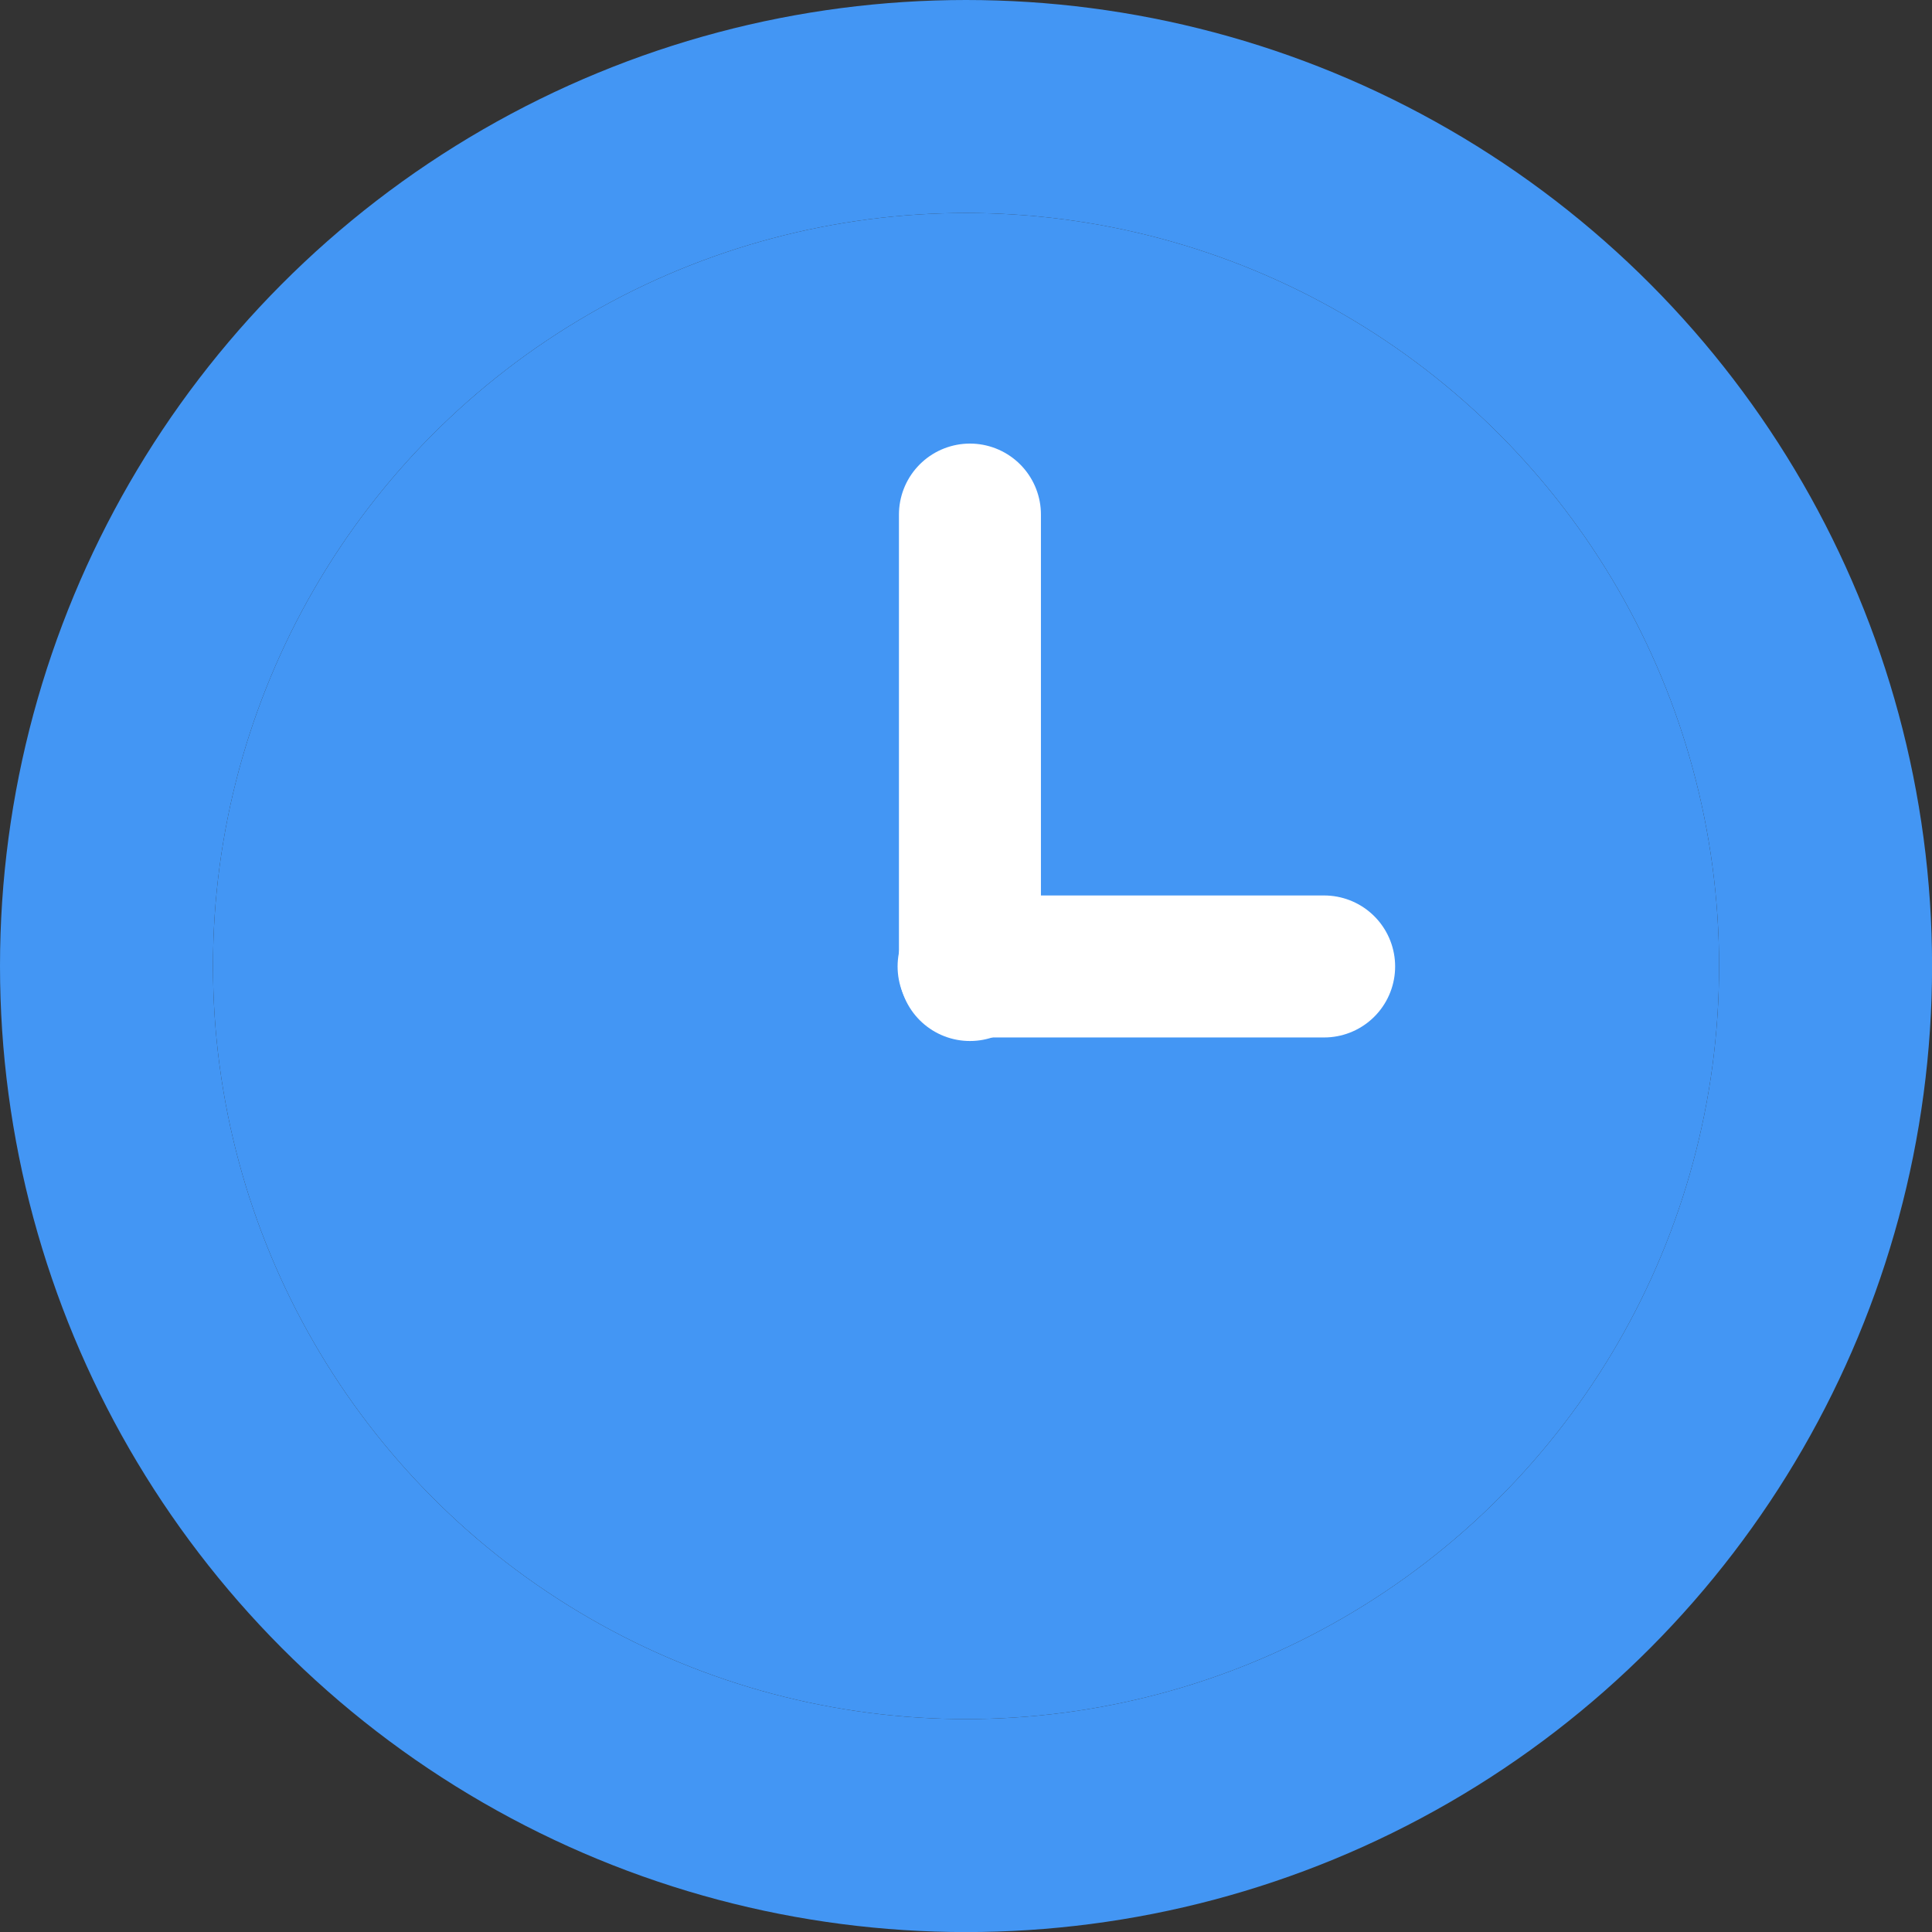
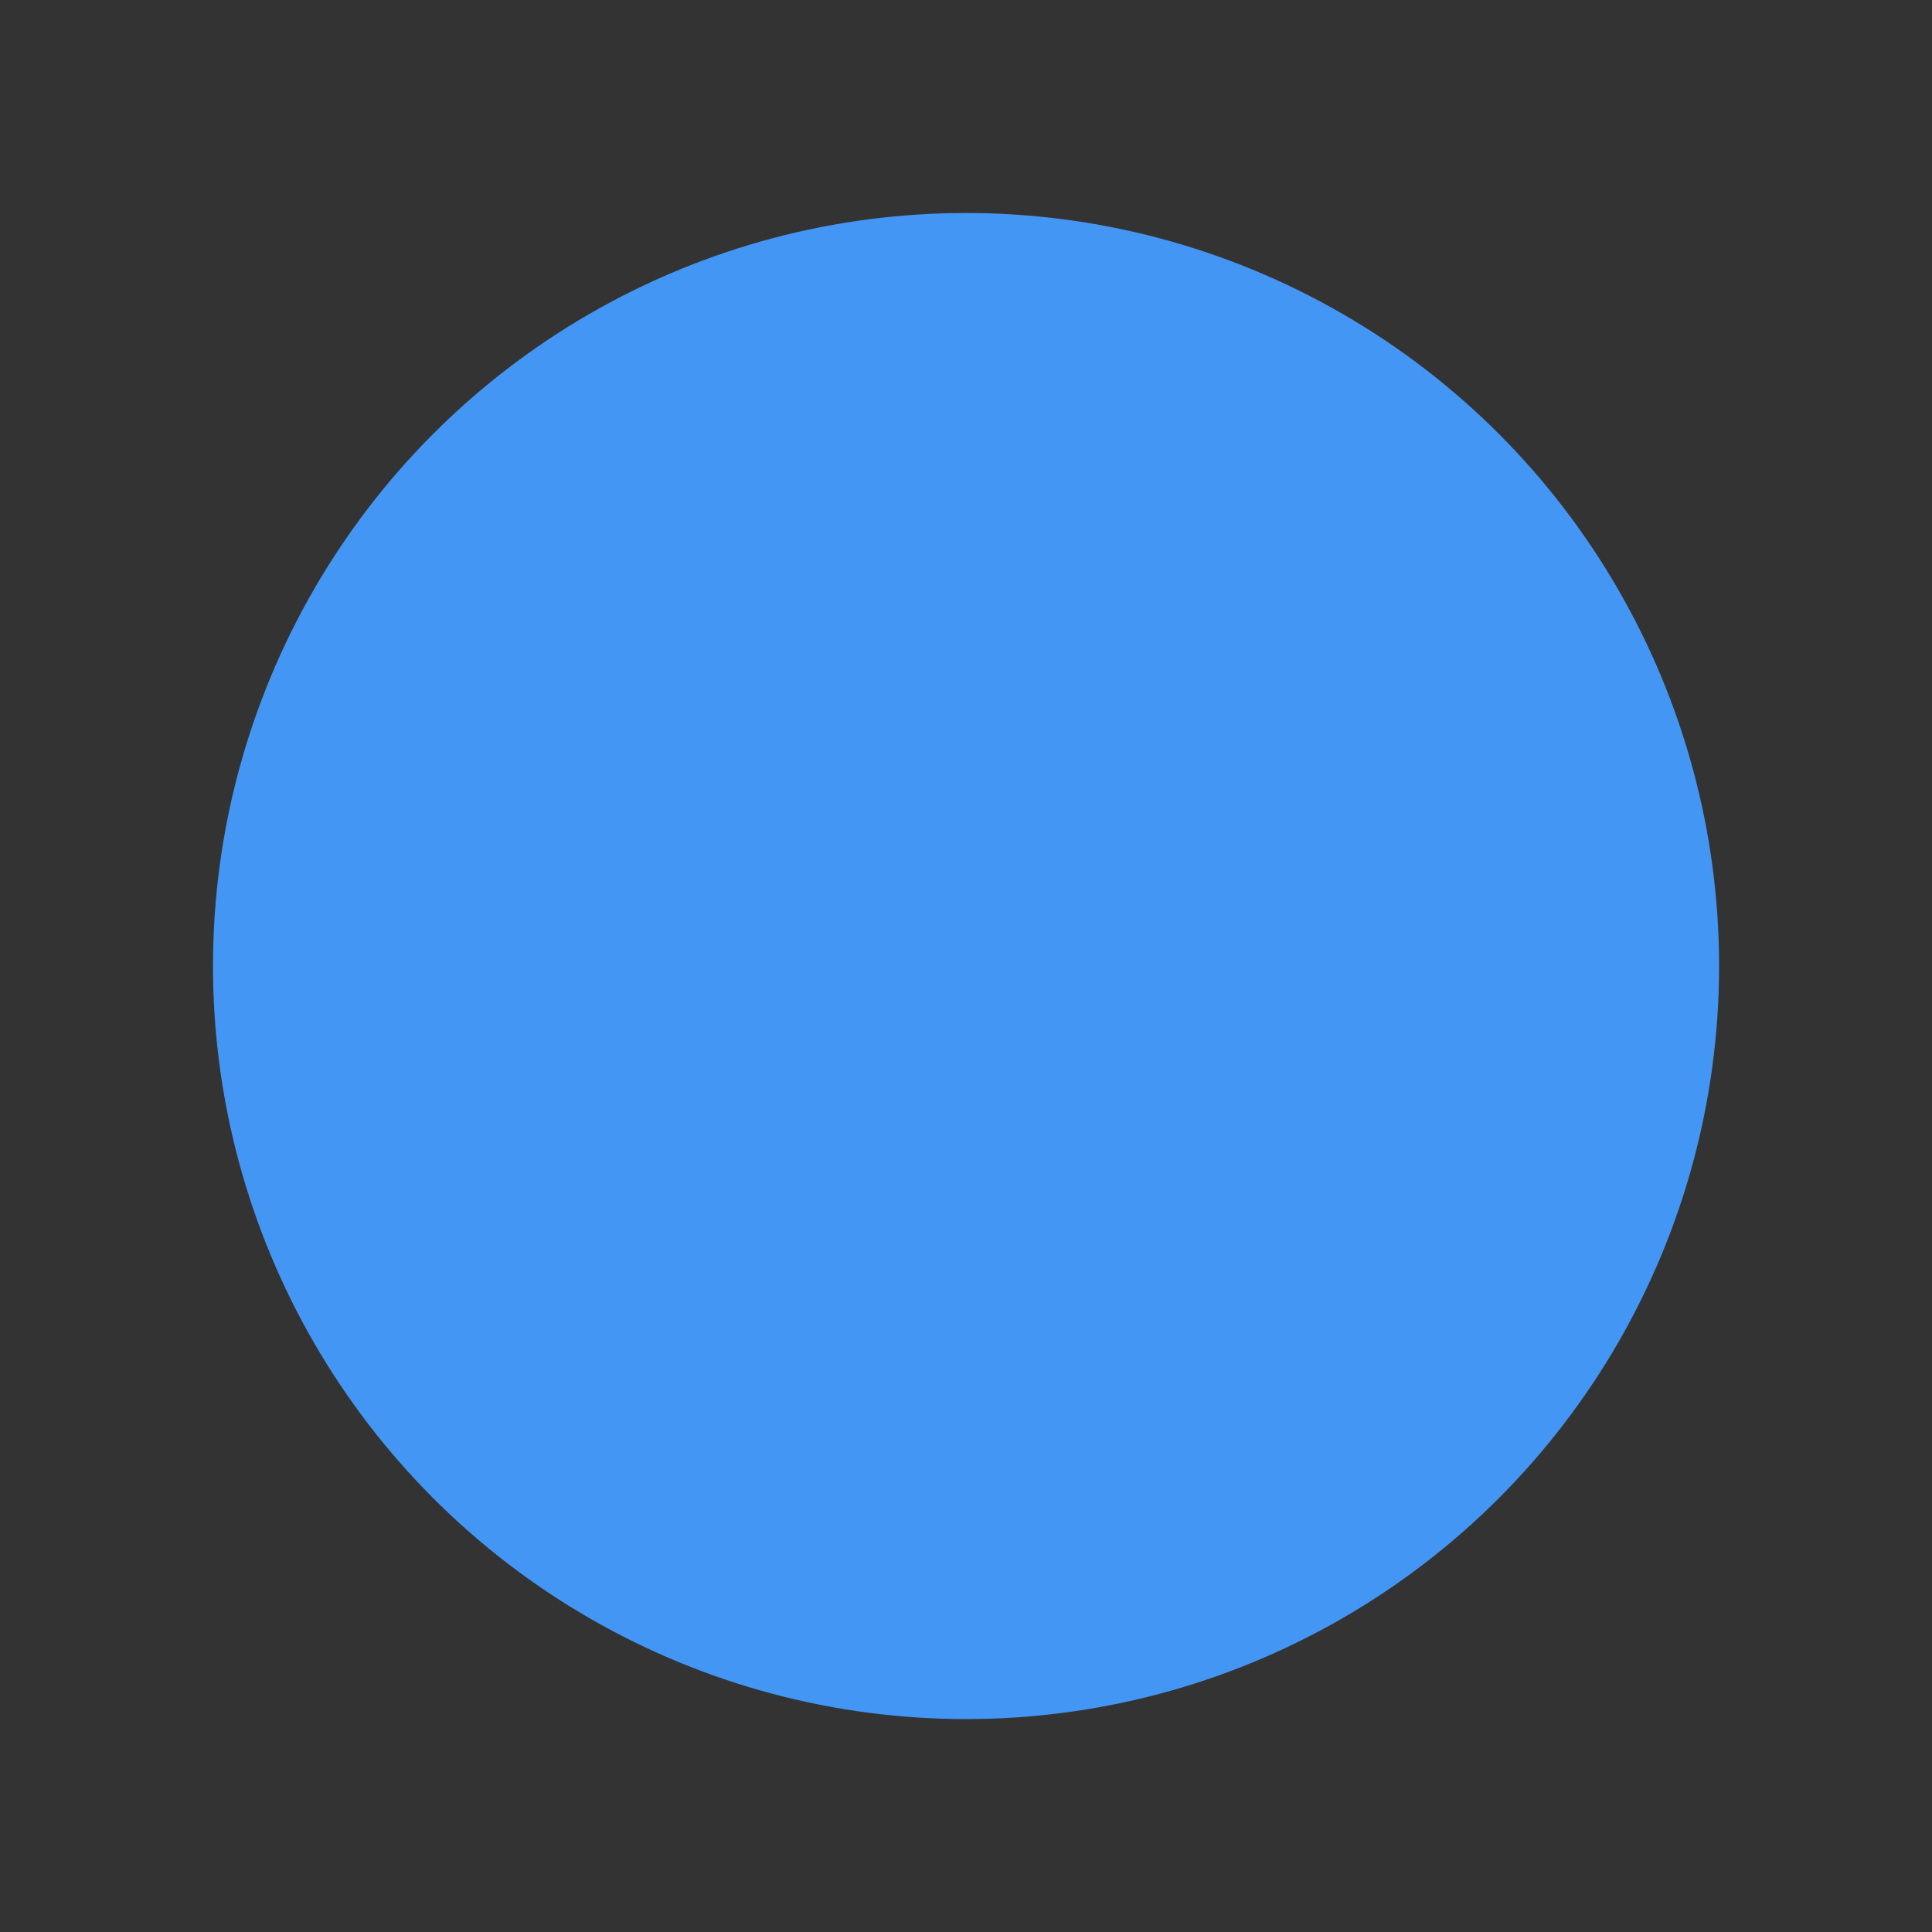
<svg xmlns="http://www.w3.org/2000/svg" width="27.213" height="27.213" viewBox="0 0 27.213 27.213">
  <rect x="0" y="0" width="27.213" height="27.213" fill="#333333" stroke="none" />
  <defs>
    <style>
      .cls-1 {
        fill: #4396f4;
        stroke: #4396f4;
        stroke-width: 3px;
      }

      .cls-1, .cls-2 {
        stroke-linecap: round;
      }

      .cls-2, .cls-4 {
        fill: none;
      }

      .cls-2 {
        stroke: #fff;
        stroke-width: 2px;
      }

      .cls-3 {
        stroke: none;
      }
    </style>
  </defs>
  <g id="Group_18379" data-name="Group 18379" transform="translate(-127.787 -5744)">
    <g id="Ellipse_102" data-name="Ellipse 102" class="cls-1" transform="translate(130.787 5747)">
      <circle class="cls-3" cx="10.607" cy="10.607" r="10.607" />
-       <circle class="cls-4" cx="10.607" cy="10.607" r="12.107" />
    </g>
-     <line id="Line_340" data-name="Line 340" class="cls-2" y1="6.415" transform="translate(141.449 5751.248)" />
-     <line id="Line_341" data-name="Line 341" class="cls-2" x1="5.008" transform="translate(141.43 5757.613)" />
  </g>
</svg>